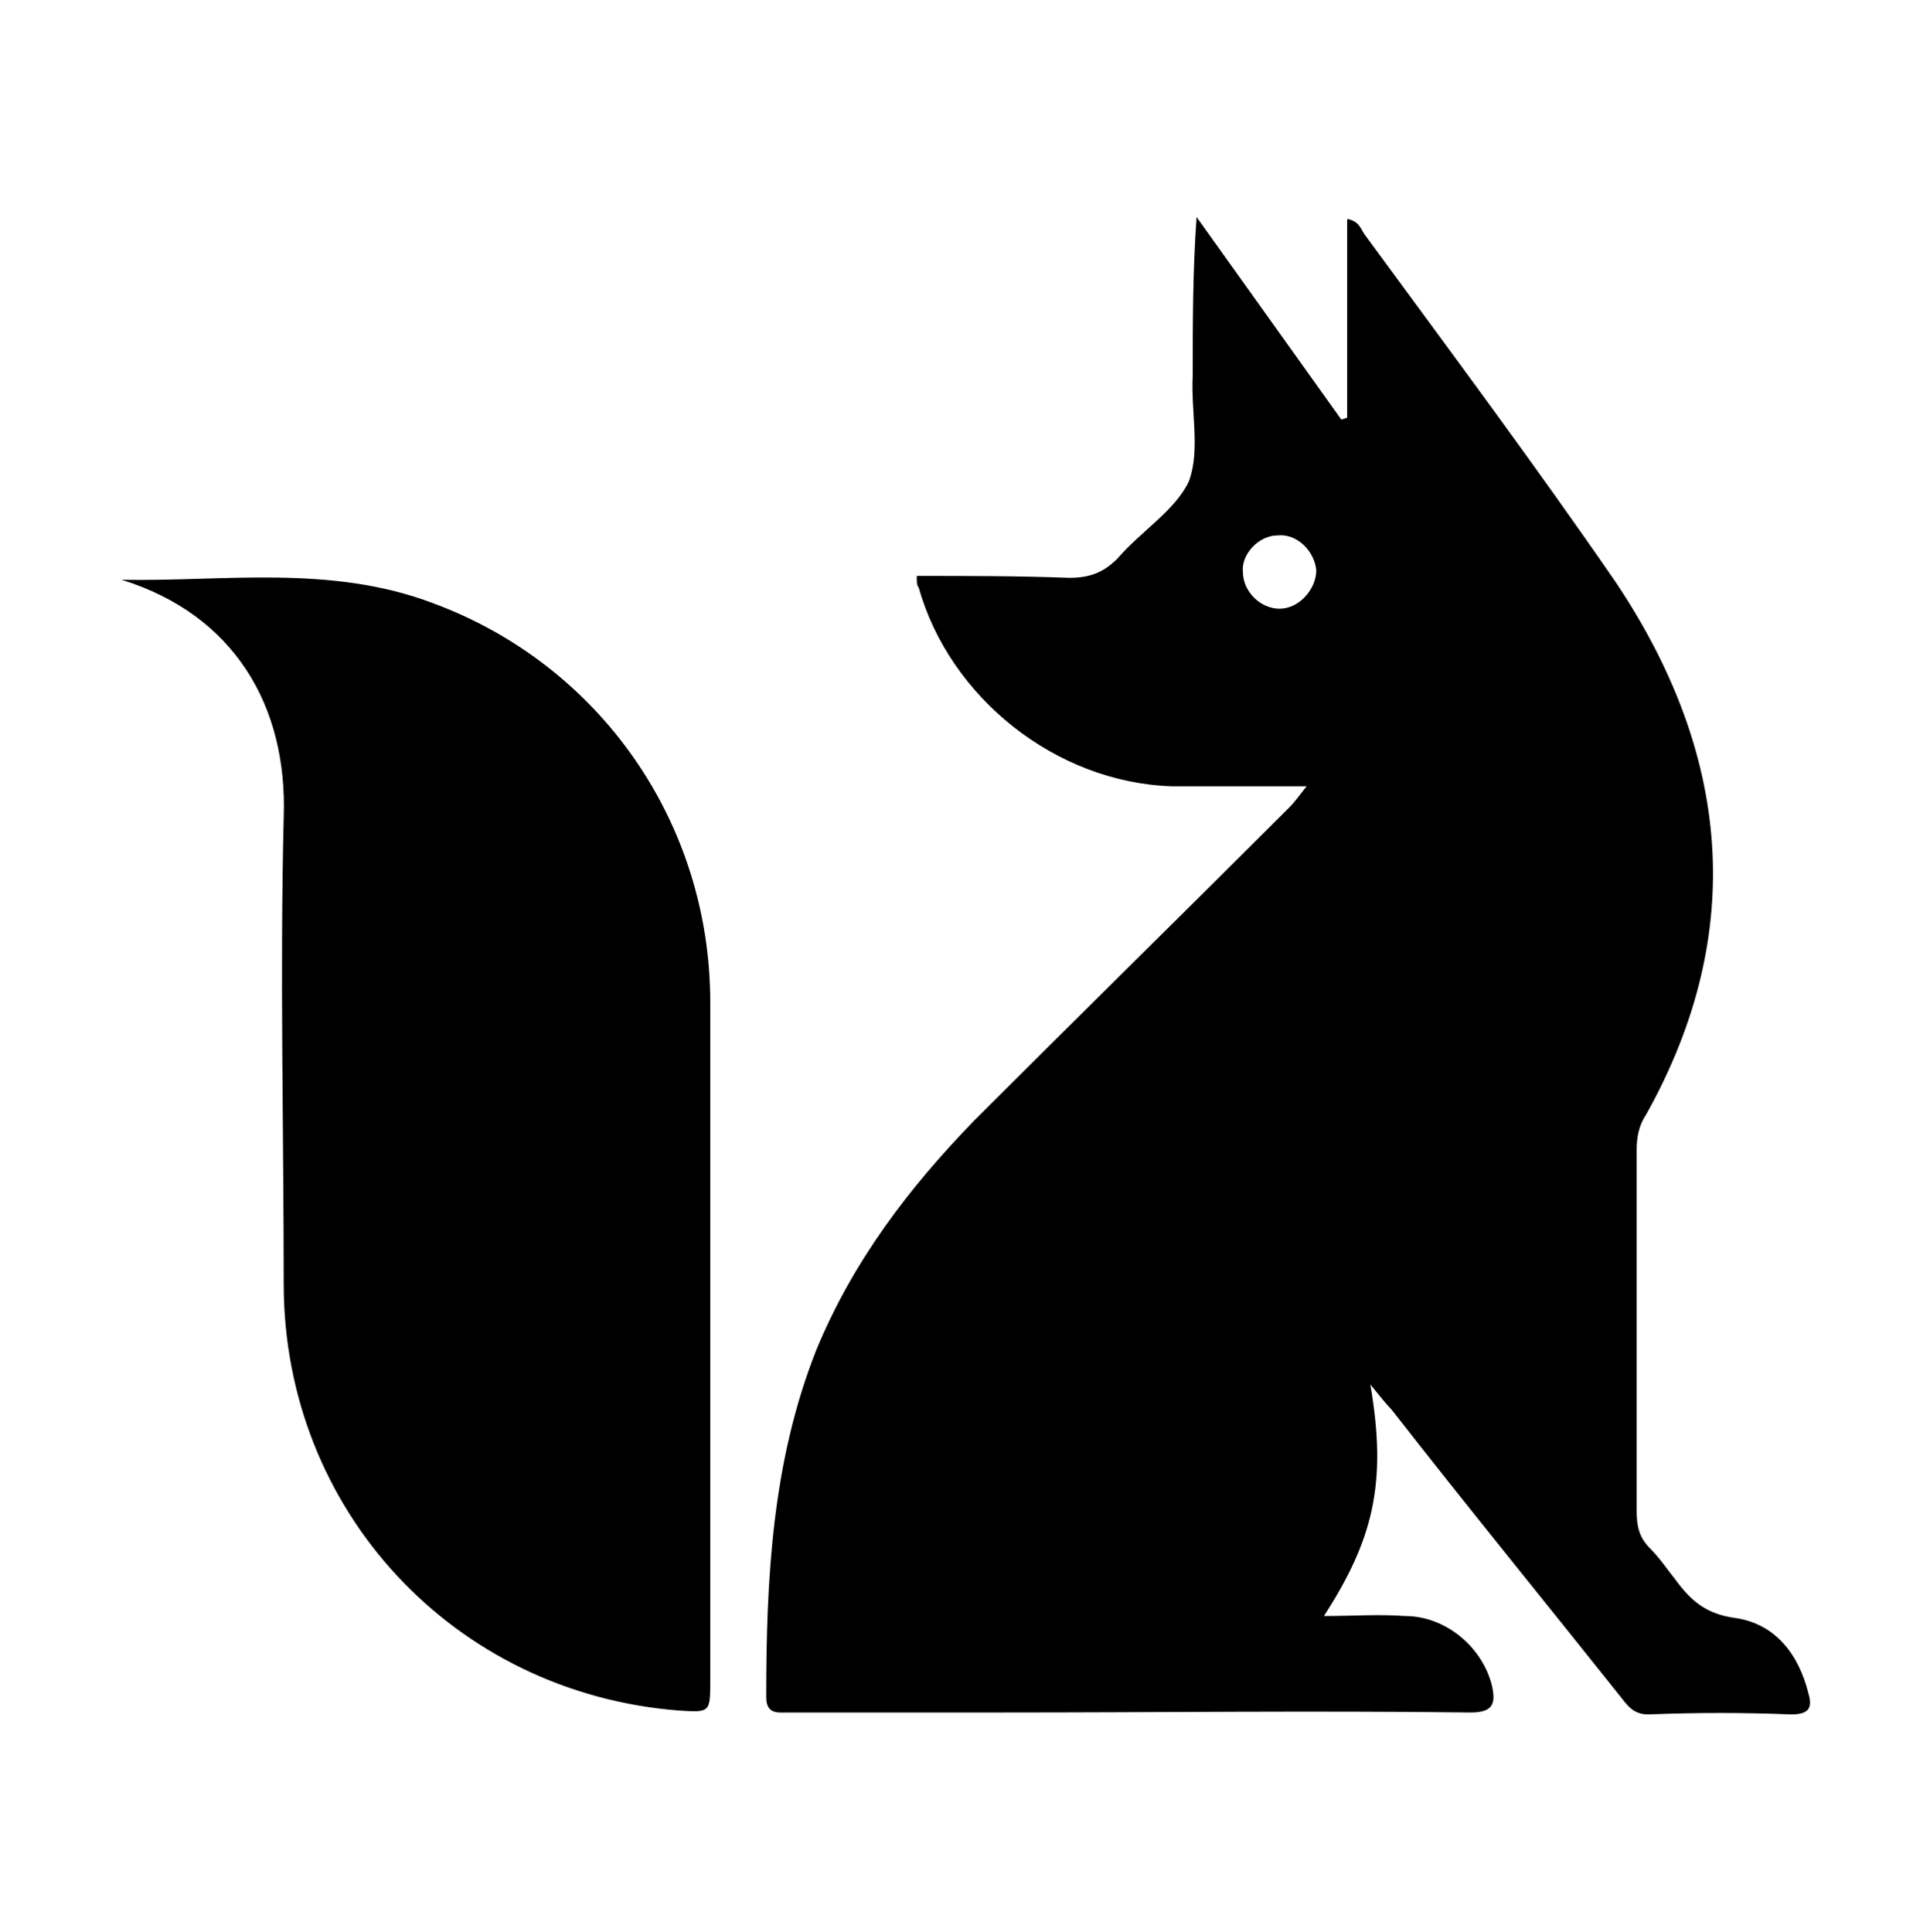
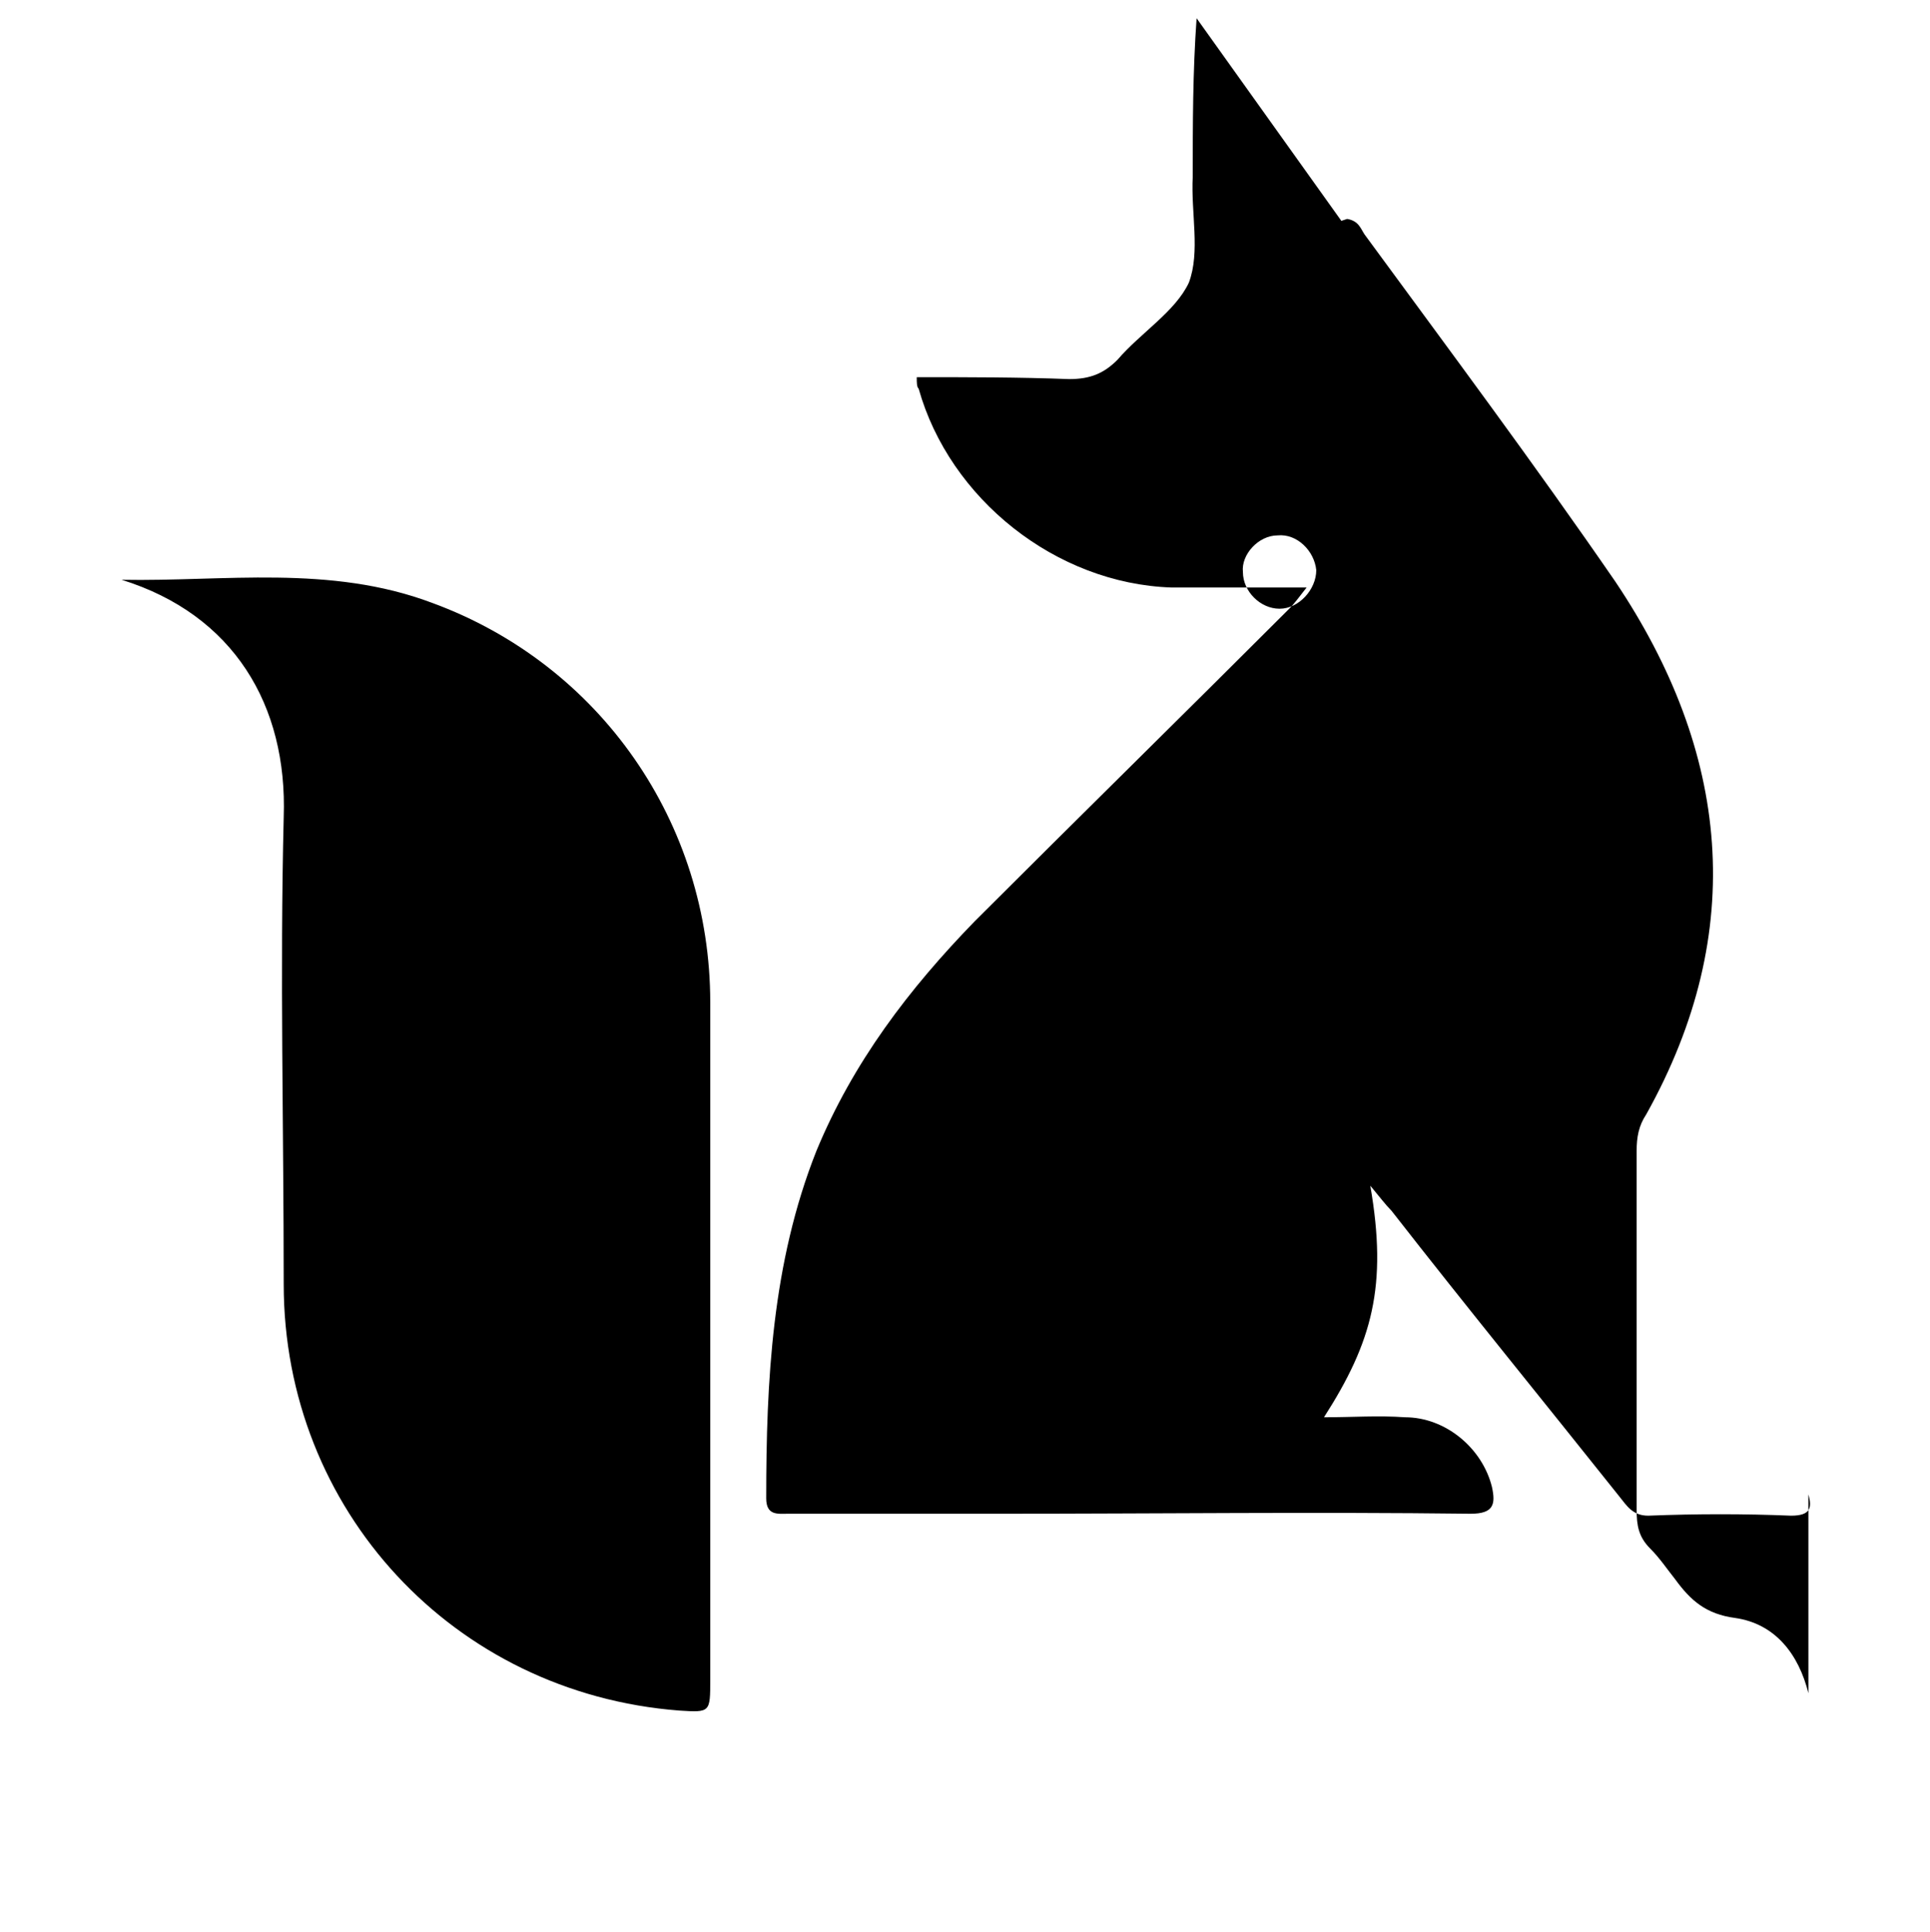
<svg xmlns="http://www.w3.org/2000/svg" viewBox="0 0 1000 1001.01">
-   <path d="m937 877.456c-5-20-17-36-38-39-15-2-23-9-31-20-4-5-8-11-13-16-6-6-7-12-7-20v-186c0-7 1-13 5-19 53-95 43-188-16-276-42-61-86-120-130-180-2-3-3-7-9-8v103l-3 1-75-105c-2 28-2 55-2 82-1 19 4 39-2 55-7 15-25 26-37 40-7 7-14 10-25 10-26-1-52-1-79-1 0 3 0 5 1 6 16 57 71 101 131 103h70c-4 5-6 8-9 11-54 54-109 108-163 162-34 35-63 73-82 119-23 58-26 119-26 180 0 9 6 8 11 8h110c82 0 163-1 244 0 12 0 13-5 11-14-5-20-24-36-45-36-14-1-27 0-42 0 25-39 33-68 24-120 5 6 8 10 11 13 39 50 79 99 118 148 4 5 7 10 15 10 25-1 50-1 74 0 10 0 11-4 9-11zm-274-562c-10 0-19-9-19-19-1-9 8-19 18-19 10-1 19 8 20 18 0 10-9 20-19 20zm-439-3c-53-20-108-11-161-12 58 18 86 65 84 123-2 81 0 161 0 242 0 117 88 212 205 221 16 1 16 1 16-16v-351c0-93-57-175-144-207z" />
+   <path d="m937 877.456c-5-20-17-36-38-39-15-2-23-9-31-20-4-5-8-11-13-16-6-6-7-12-7-20v-186c0-7 1-13 5-19 53-95 43-188-16-276-42-61-86-120-130-180-2-3-3-7-9-8l-3 1-75-105c-2 28-2 55-2 82-1 19 4 39-2 55-7 15-25 26-37 40-7 7-14 10-25 10-26-1-52-1-79-1 0 3 0 5 1 6 16 57 71 101 131 103h70c-4 5-6 8-9 11-54 54-109 108-163 162-34 35-63 73-82 119-23 58-26 119-26 180 0 9 6 8 11 8h110c82 0 163-1 244 0 12 0 13-5 11-14-5-20-24-36-45-36-14-1-27 0-42 0 25-39 33-68 24-120 5 6 8 10 11 13 39 50 79 99 118 148 4 5 7 10 15 10 25-1 50-1 74 0 10 0 11-4 9-11zm-274-562c-10 0-19-9-19-19-1-9 8-19 18-19 10-1 19 8 20 18 0 10-9 20-19 20zm-439-3c-53-20-108-11-161-12 58 18 86 65 84 123-2 81 0 161 0 242 0 117 88 212 205 221 16 1 16 1 16-16v-351c0-93-57-175-144-207z" />
</svg>